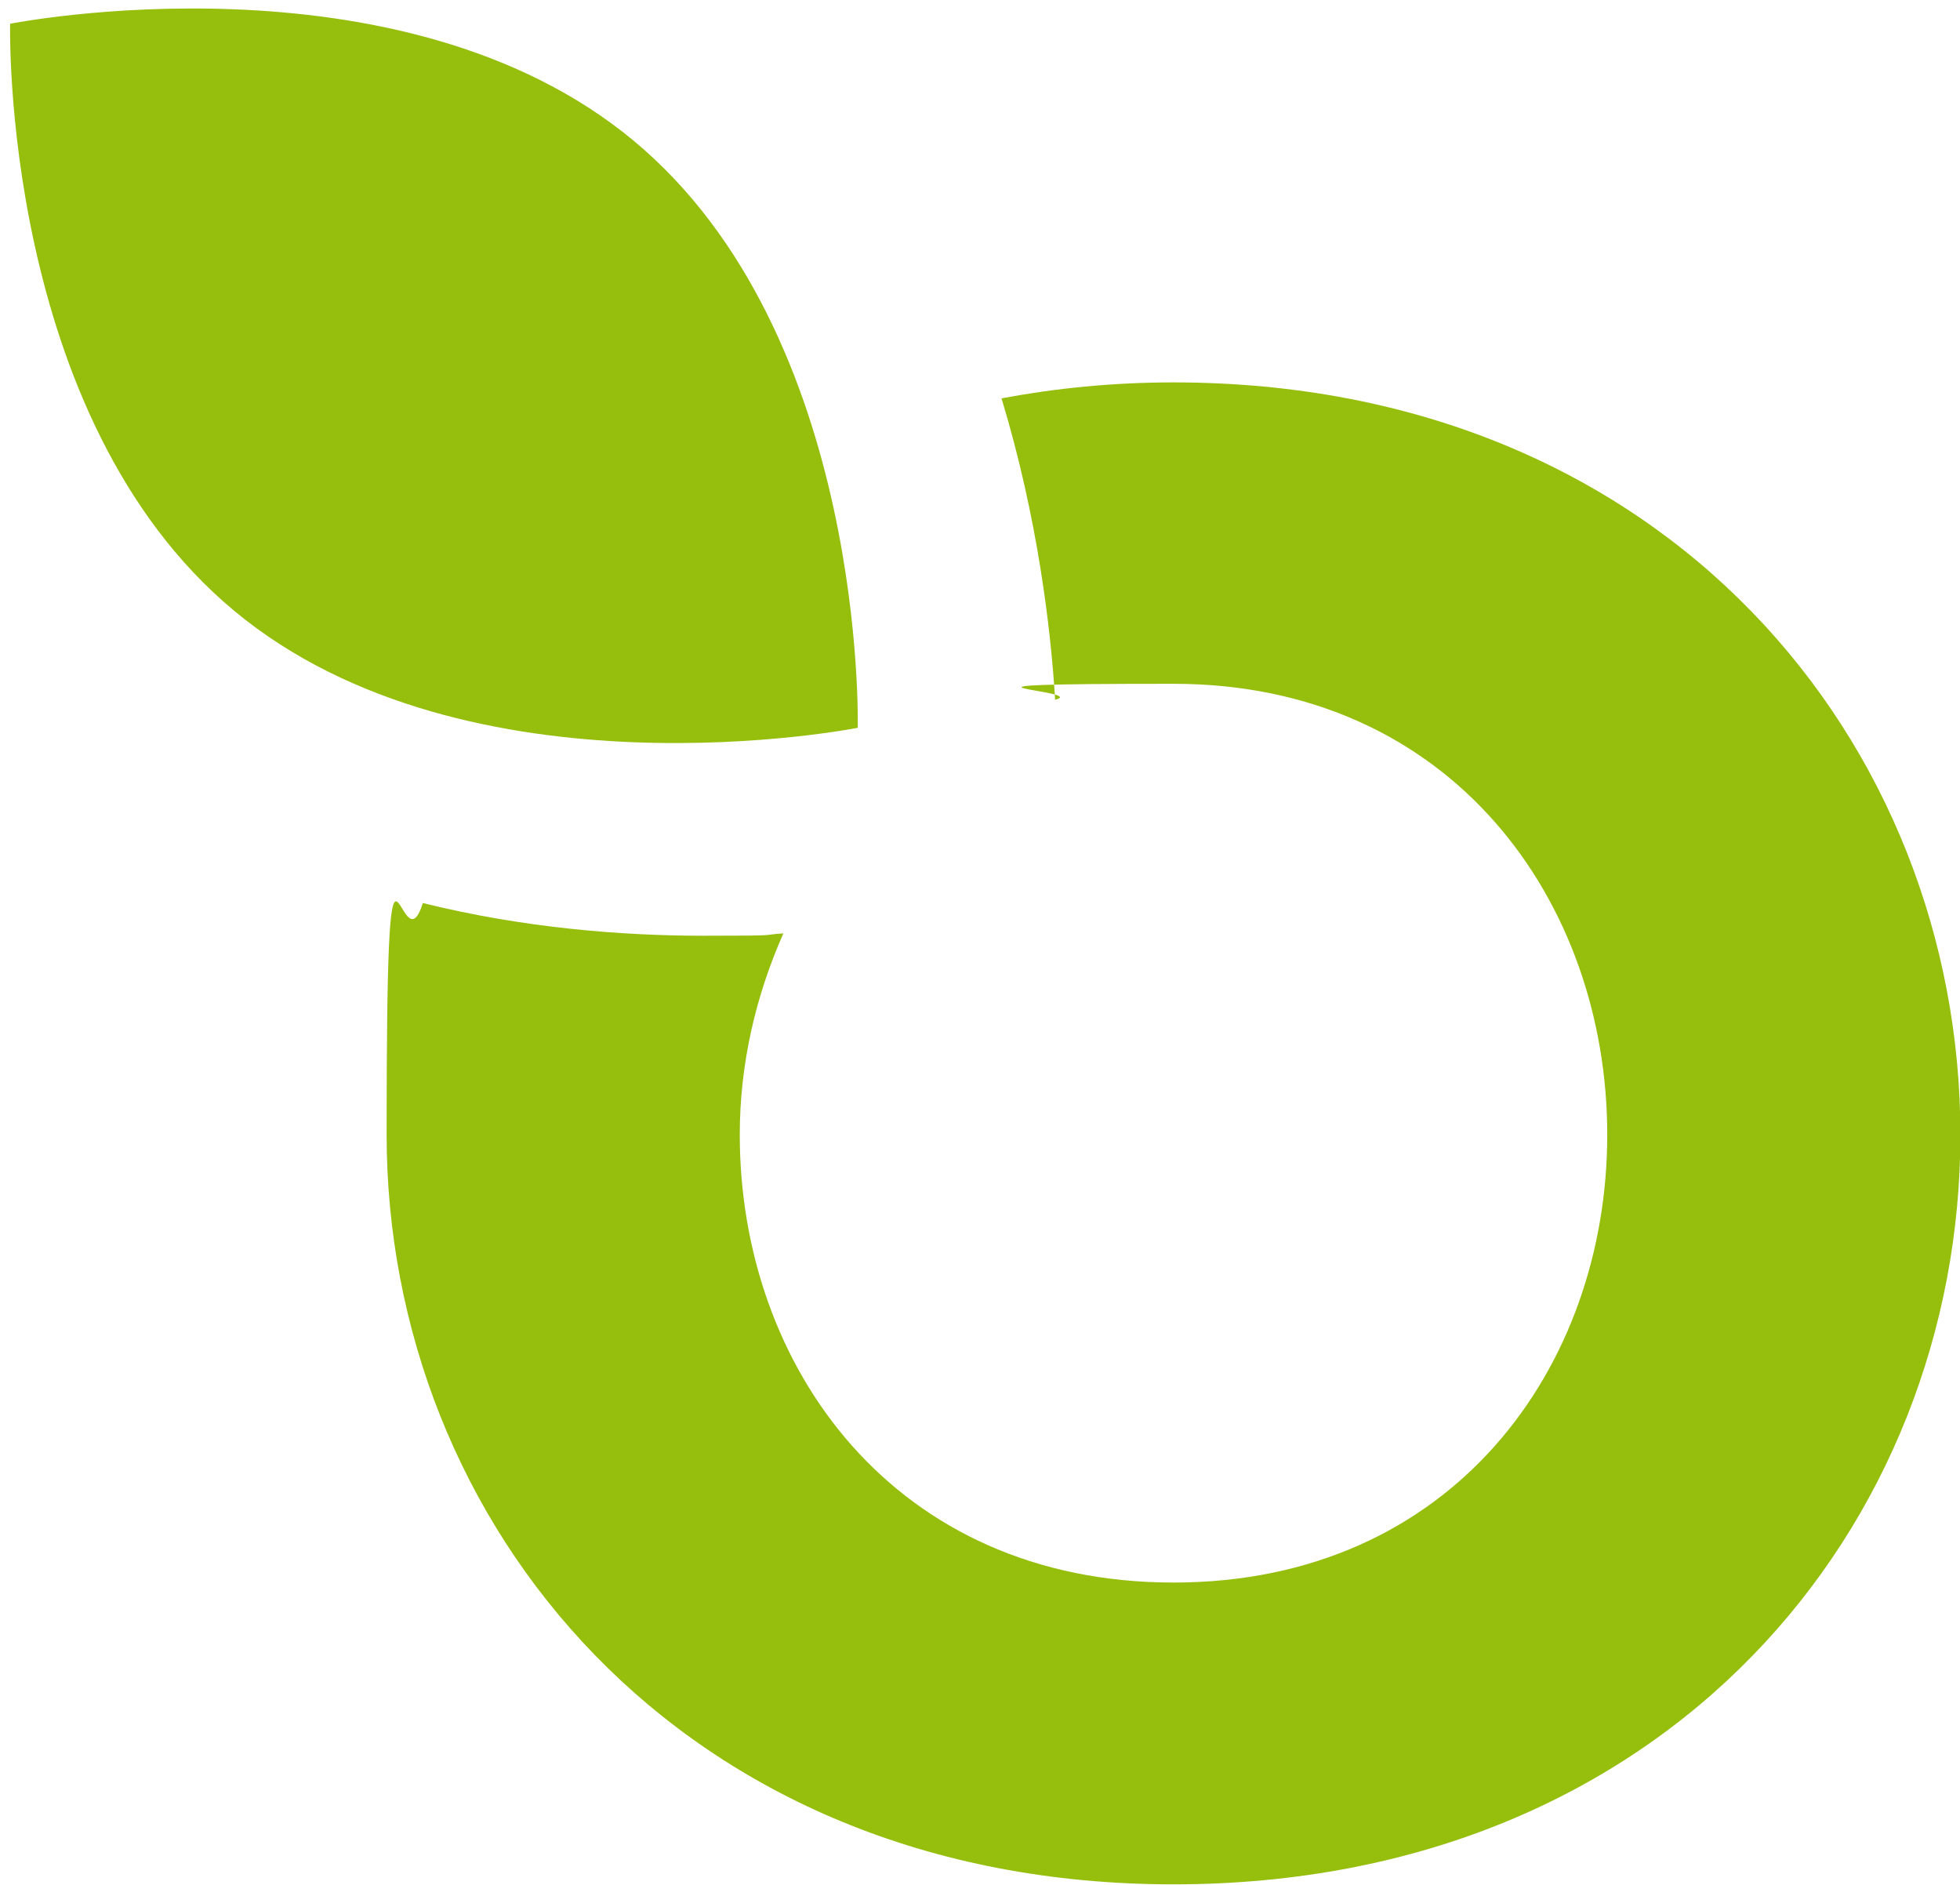
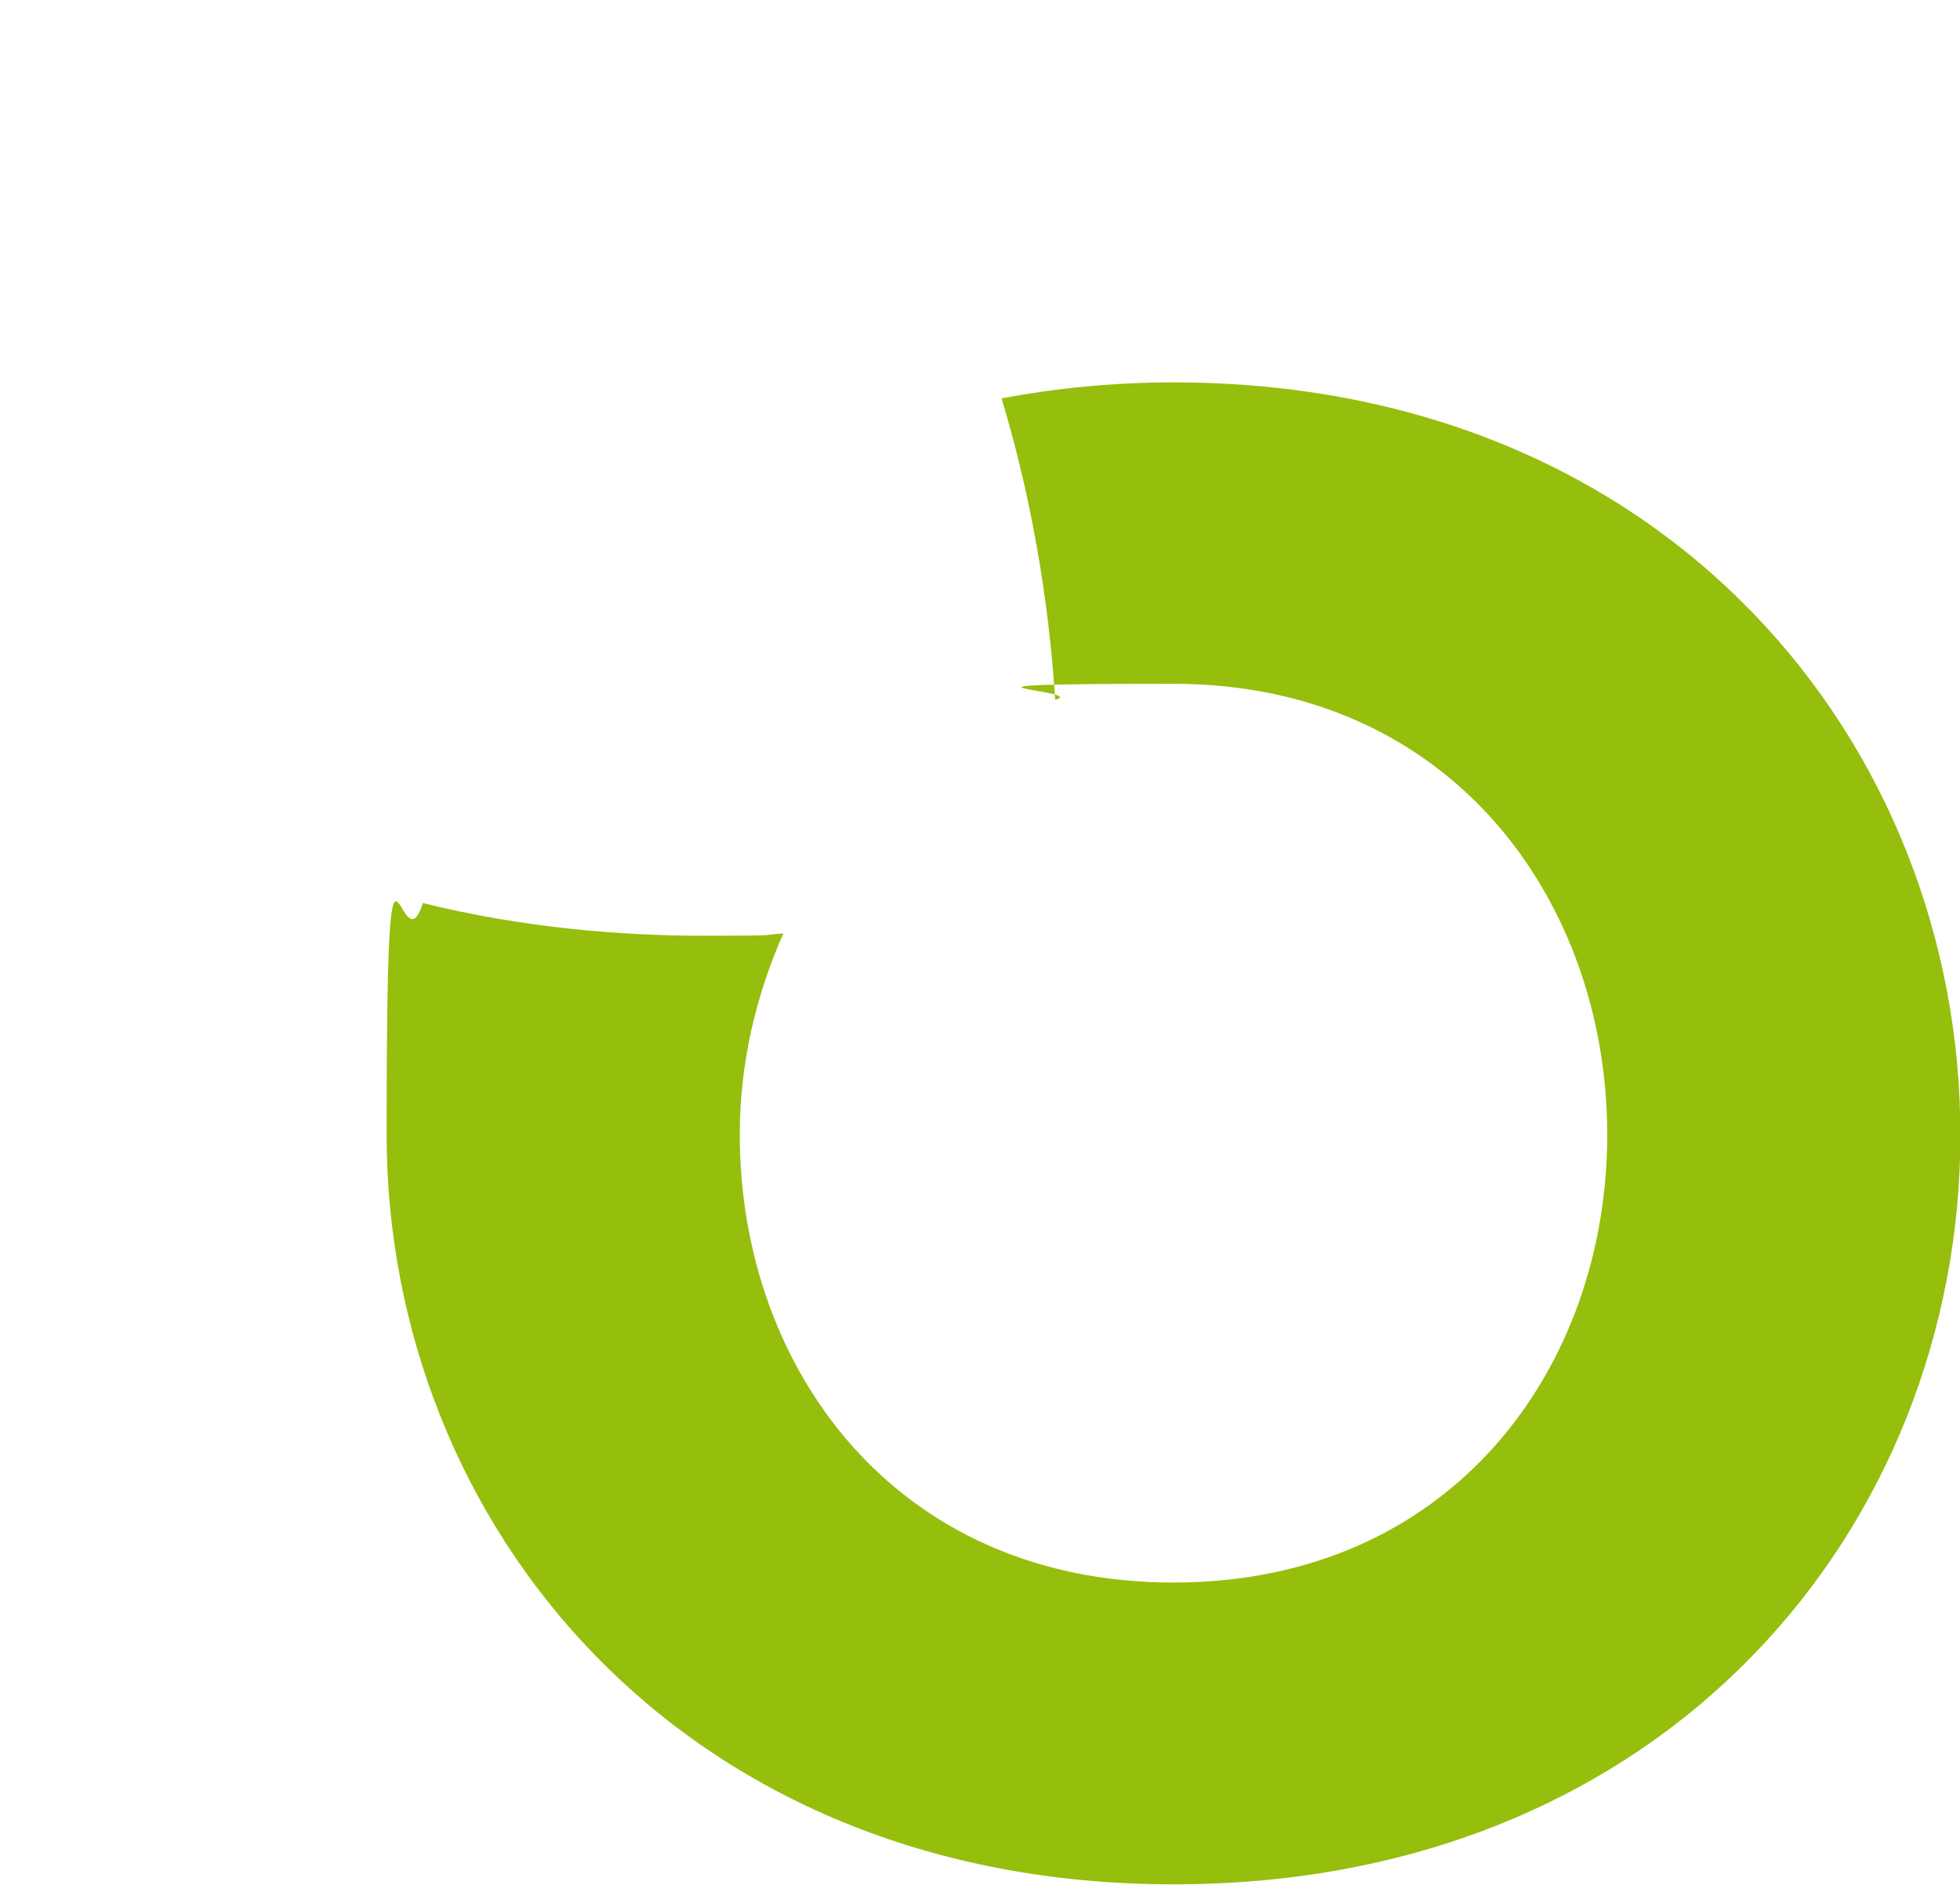
<svg xmlns="http://www.w3.org/2000/svg" id="Ebene_1" version="1.1" viewBox="0 0 503.4 484">
  <defs>
    <style> .st0 { fill: #96be0d; } </style>
  </defs>
  <path class="st0" d="M257.2,102.3c13.9-2.6,28.6-4.1,44.2-4.1,126.8,0,202.1,92.9,202.1,193.2s-75.2,192.5-202.1,192.5-202.1-92.9-202.1-192.5,3.3-40.4,9.3-59.5c25.8,6.4,51.1,8.4,72.1,8.4s14.2-.2,20.5-.6c-7.1,16-11.2,33.5-11.2,51.7,0,59.7,39.8,115,111.4,115s111.4-55.3,111.4-115-39.8-115.8-111.4-115.8-20.9,1.7-30.4,4.1c-1.1-17.9-4.4-46.5-13.8-77.5" />
-   <path class="st0" d="M162.7,36.1c60.1,49.9,57.6,150.8,57.6,150.8,0,0-100,19.9-160.1-30C.1,107,2.6,6.1,2.6,6.1c0,0,100-19.9,160.1,30" />
</svg>